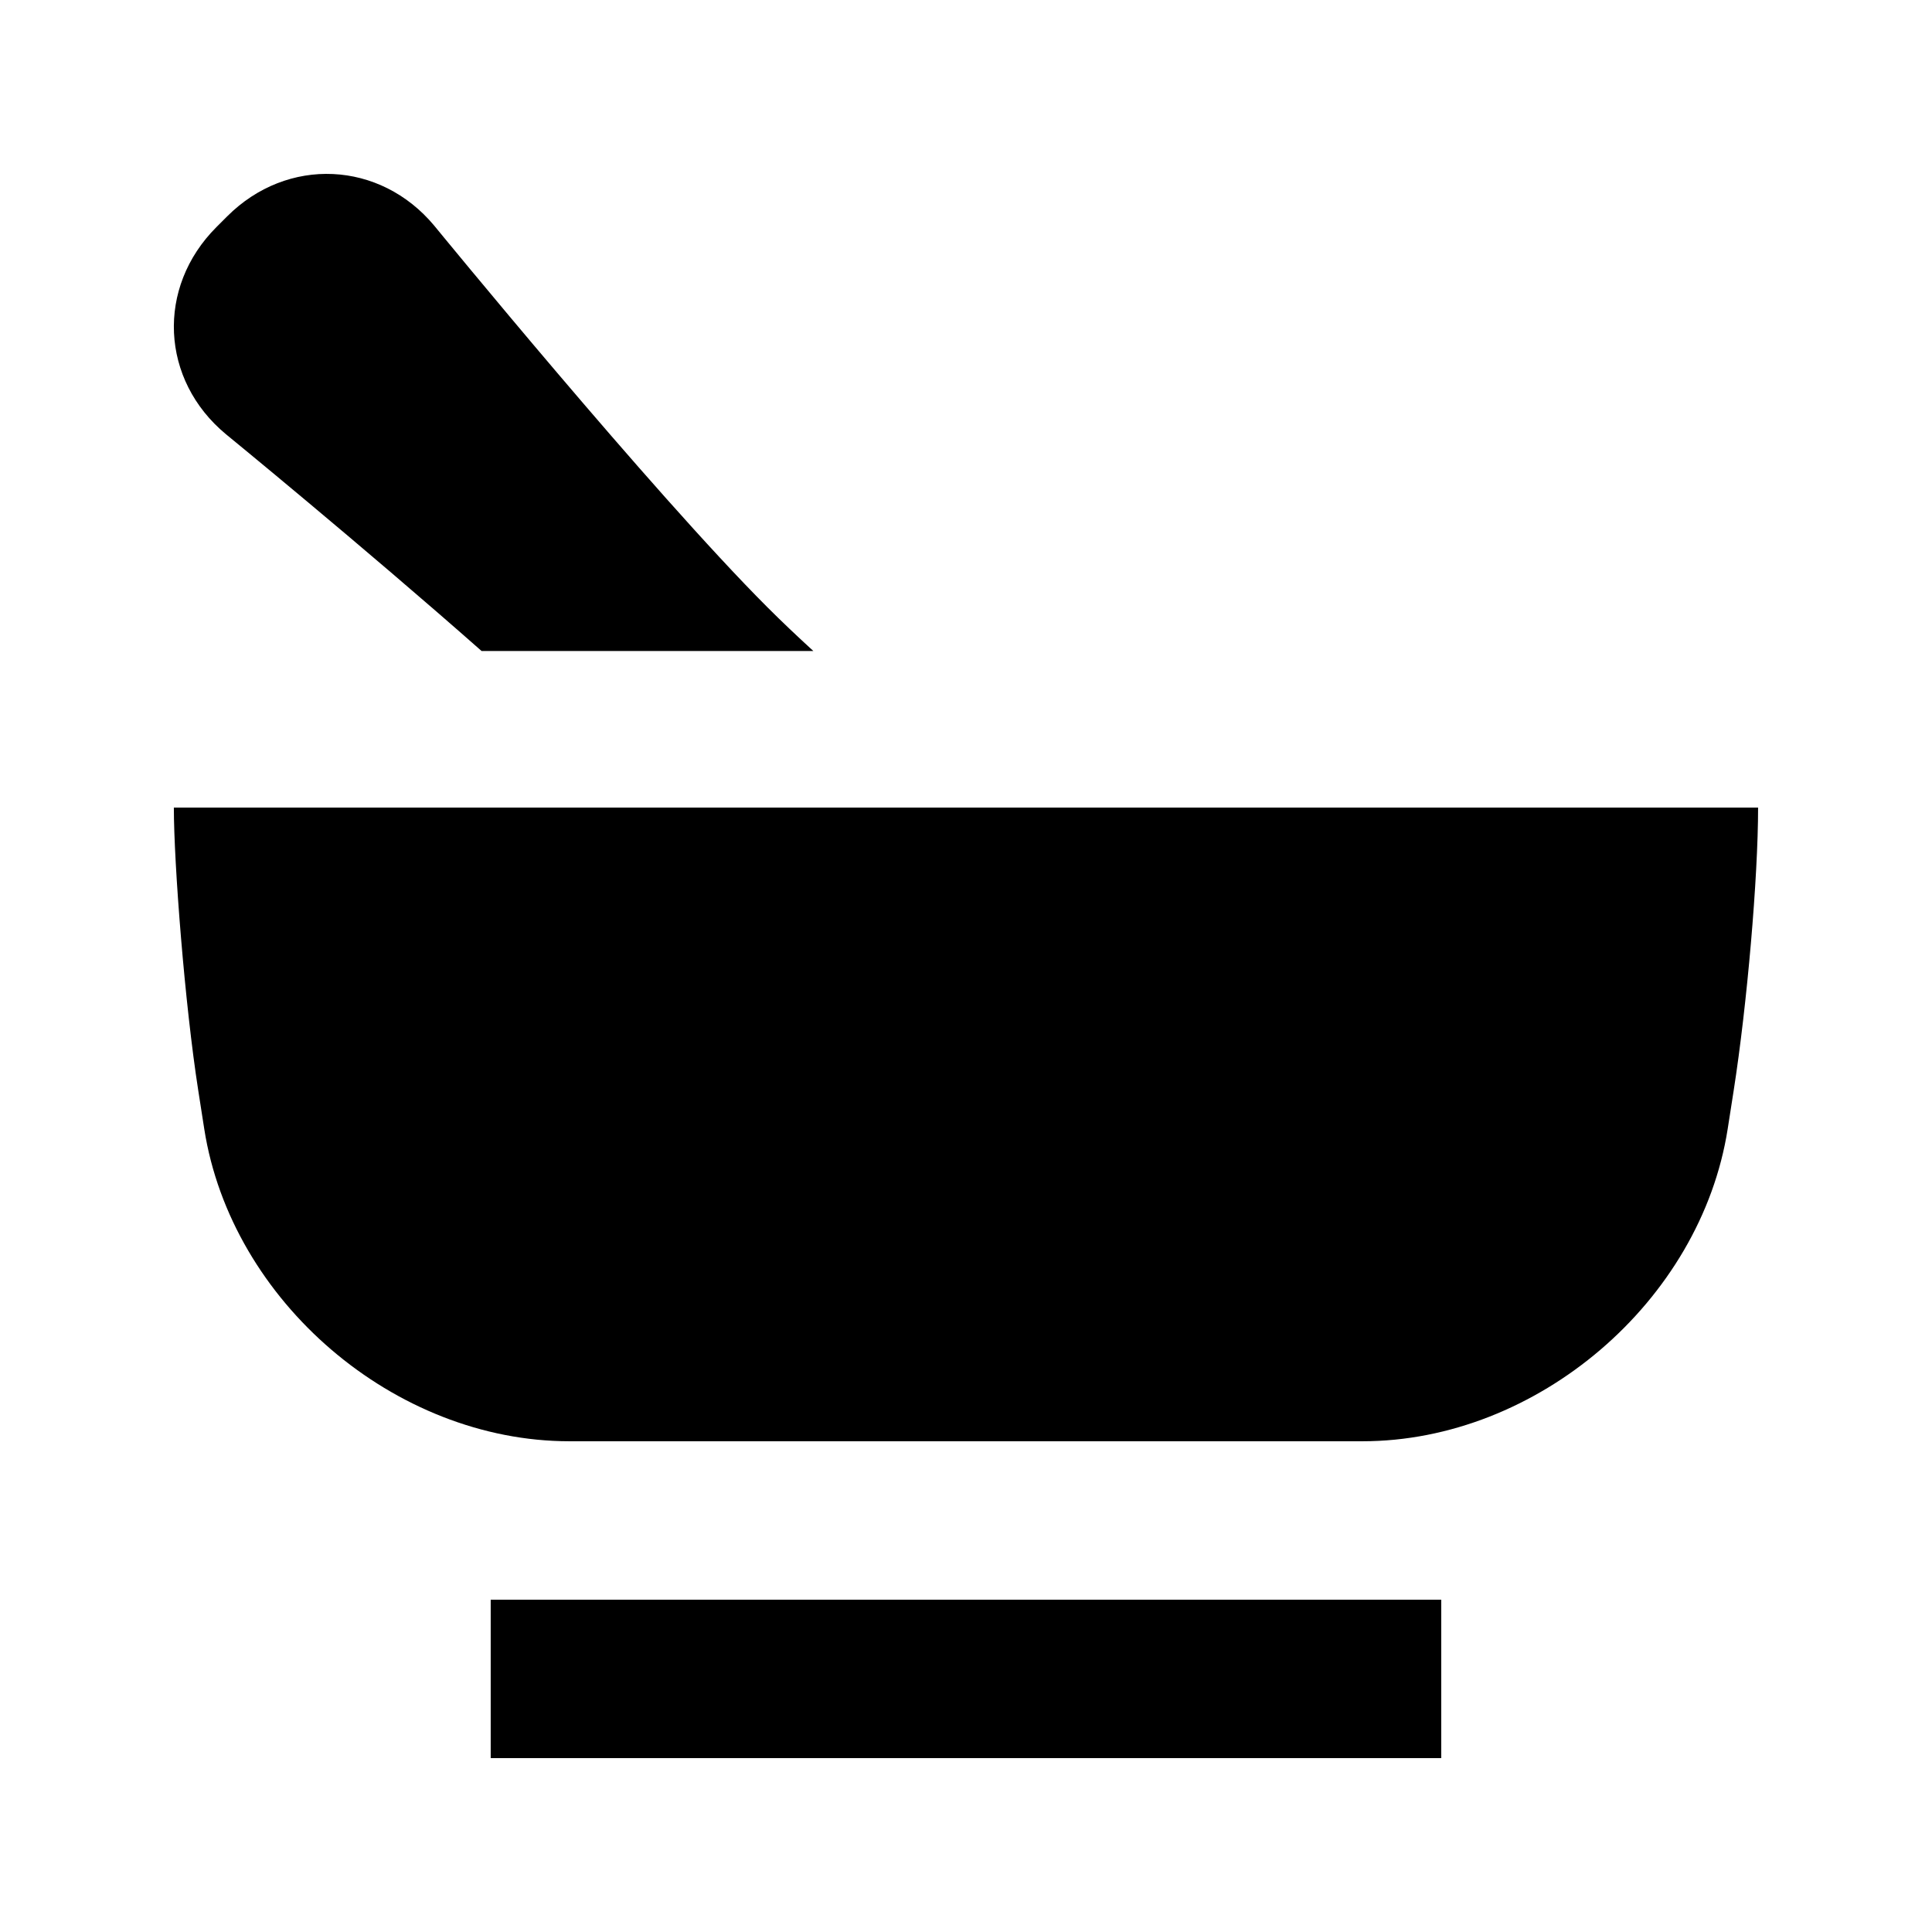
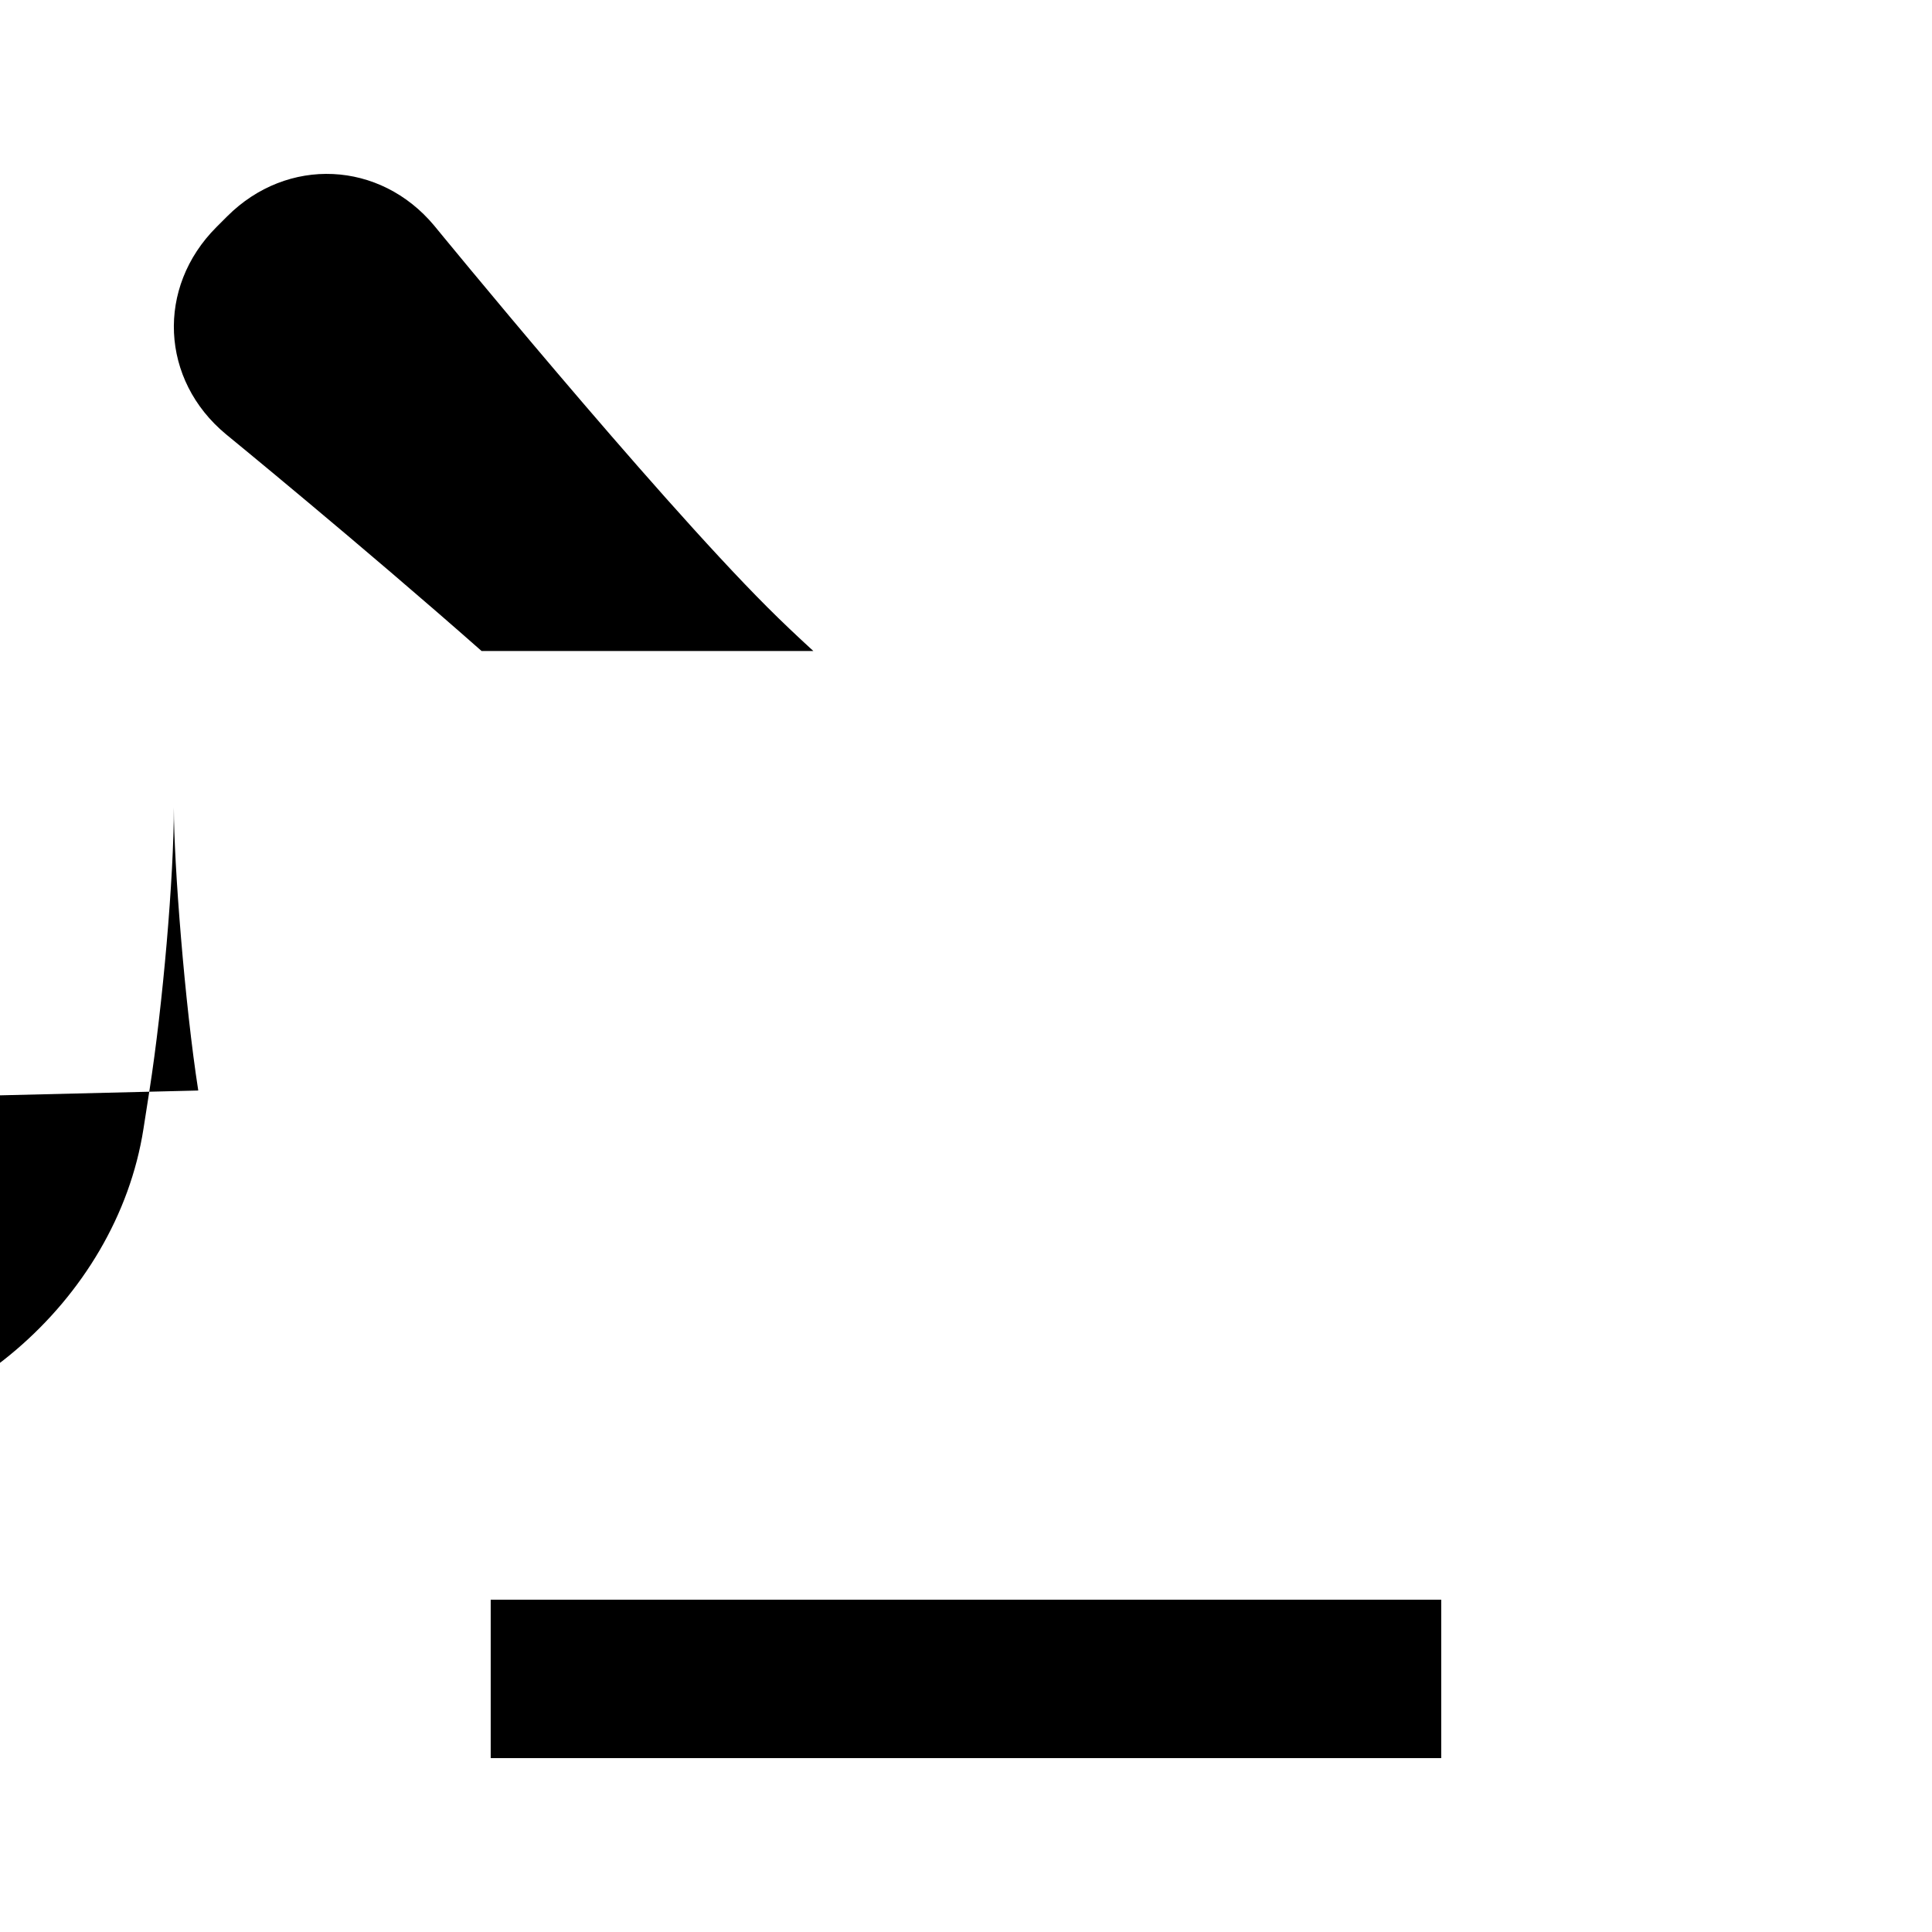
<svg xmlns="http://www.w3.org/2000/svg" fill="#000000" width="800px" height="800px" version="1.1" viewBox="144 144 512 512">
-   <path d="m271.62 316.52c-31.758-28.027-67.746-57.449-67.746-57.449-17.332-14.371-18.531-38.875-2.508-54.898l2.84-2.84c15.949-15.949 40.512-14.789 54.902 2.508 0 0 57.457 70.277 88.266 101.09 3.758 3.758 7.859 7.652 12.172 11.594zm-75.078 116.48c-3.574-22.867-6.469-60.16-6.469-74.984h419.84c0 18.543-2.918 52.258-6.469 74.984l-1.586 10.156c-7.144 45.727-50.547 82.793-96.797 82.793h-210.14c-46.316 0-89.652-37.066-96.797-82.793zm77.5 134.93h251.9v41.984h-251.9z" fill-rule="evenodd" />
+   <path d="m271.62 316.52c-31.758-28.027-67.746-57.449-67.746-57.449-17.332-14.371-18.531-38.875-2.508-54.898l2.84-2.84c15.949-15.949 40.512-14.789 54.902 2.508 0 0 57.457 70.277 88.266 101.09 3.758 3.758 7.859 7.652 12.172 11.594zm-75.078 116.48c-3.574-22.867-6.469-60.16-6.469-74.984c0 18.543-2.918 52.258-6.469 74.984l-1.586 10.156c-7.144 45.727-50.547 82.793-96.797 82.793h-210.14c-46.316 0-89.652-37.066-96.797-82.793zm77.5 134.93h251.9v41.984h-251.9z" fill-rule="evenodd" />
</svg>